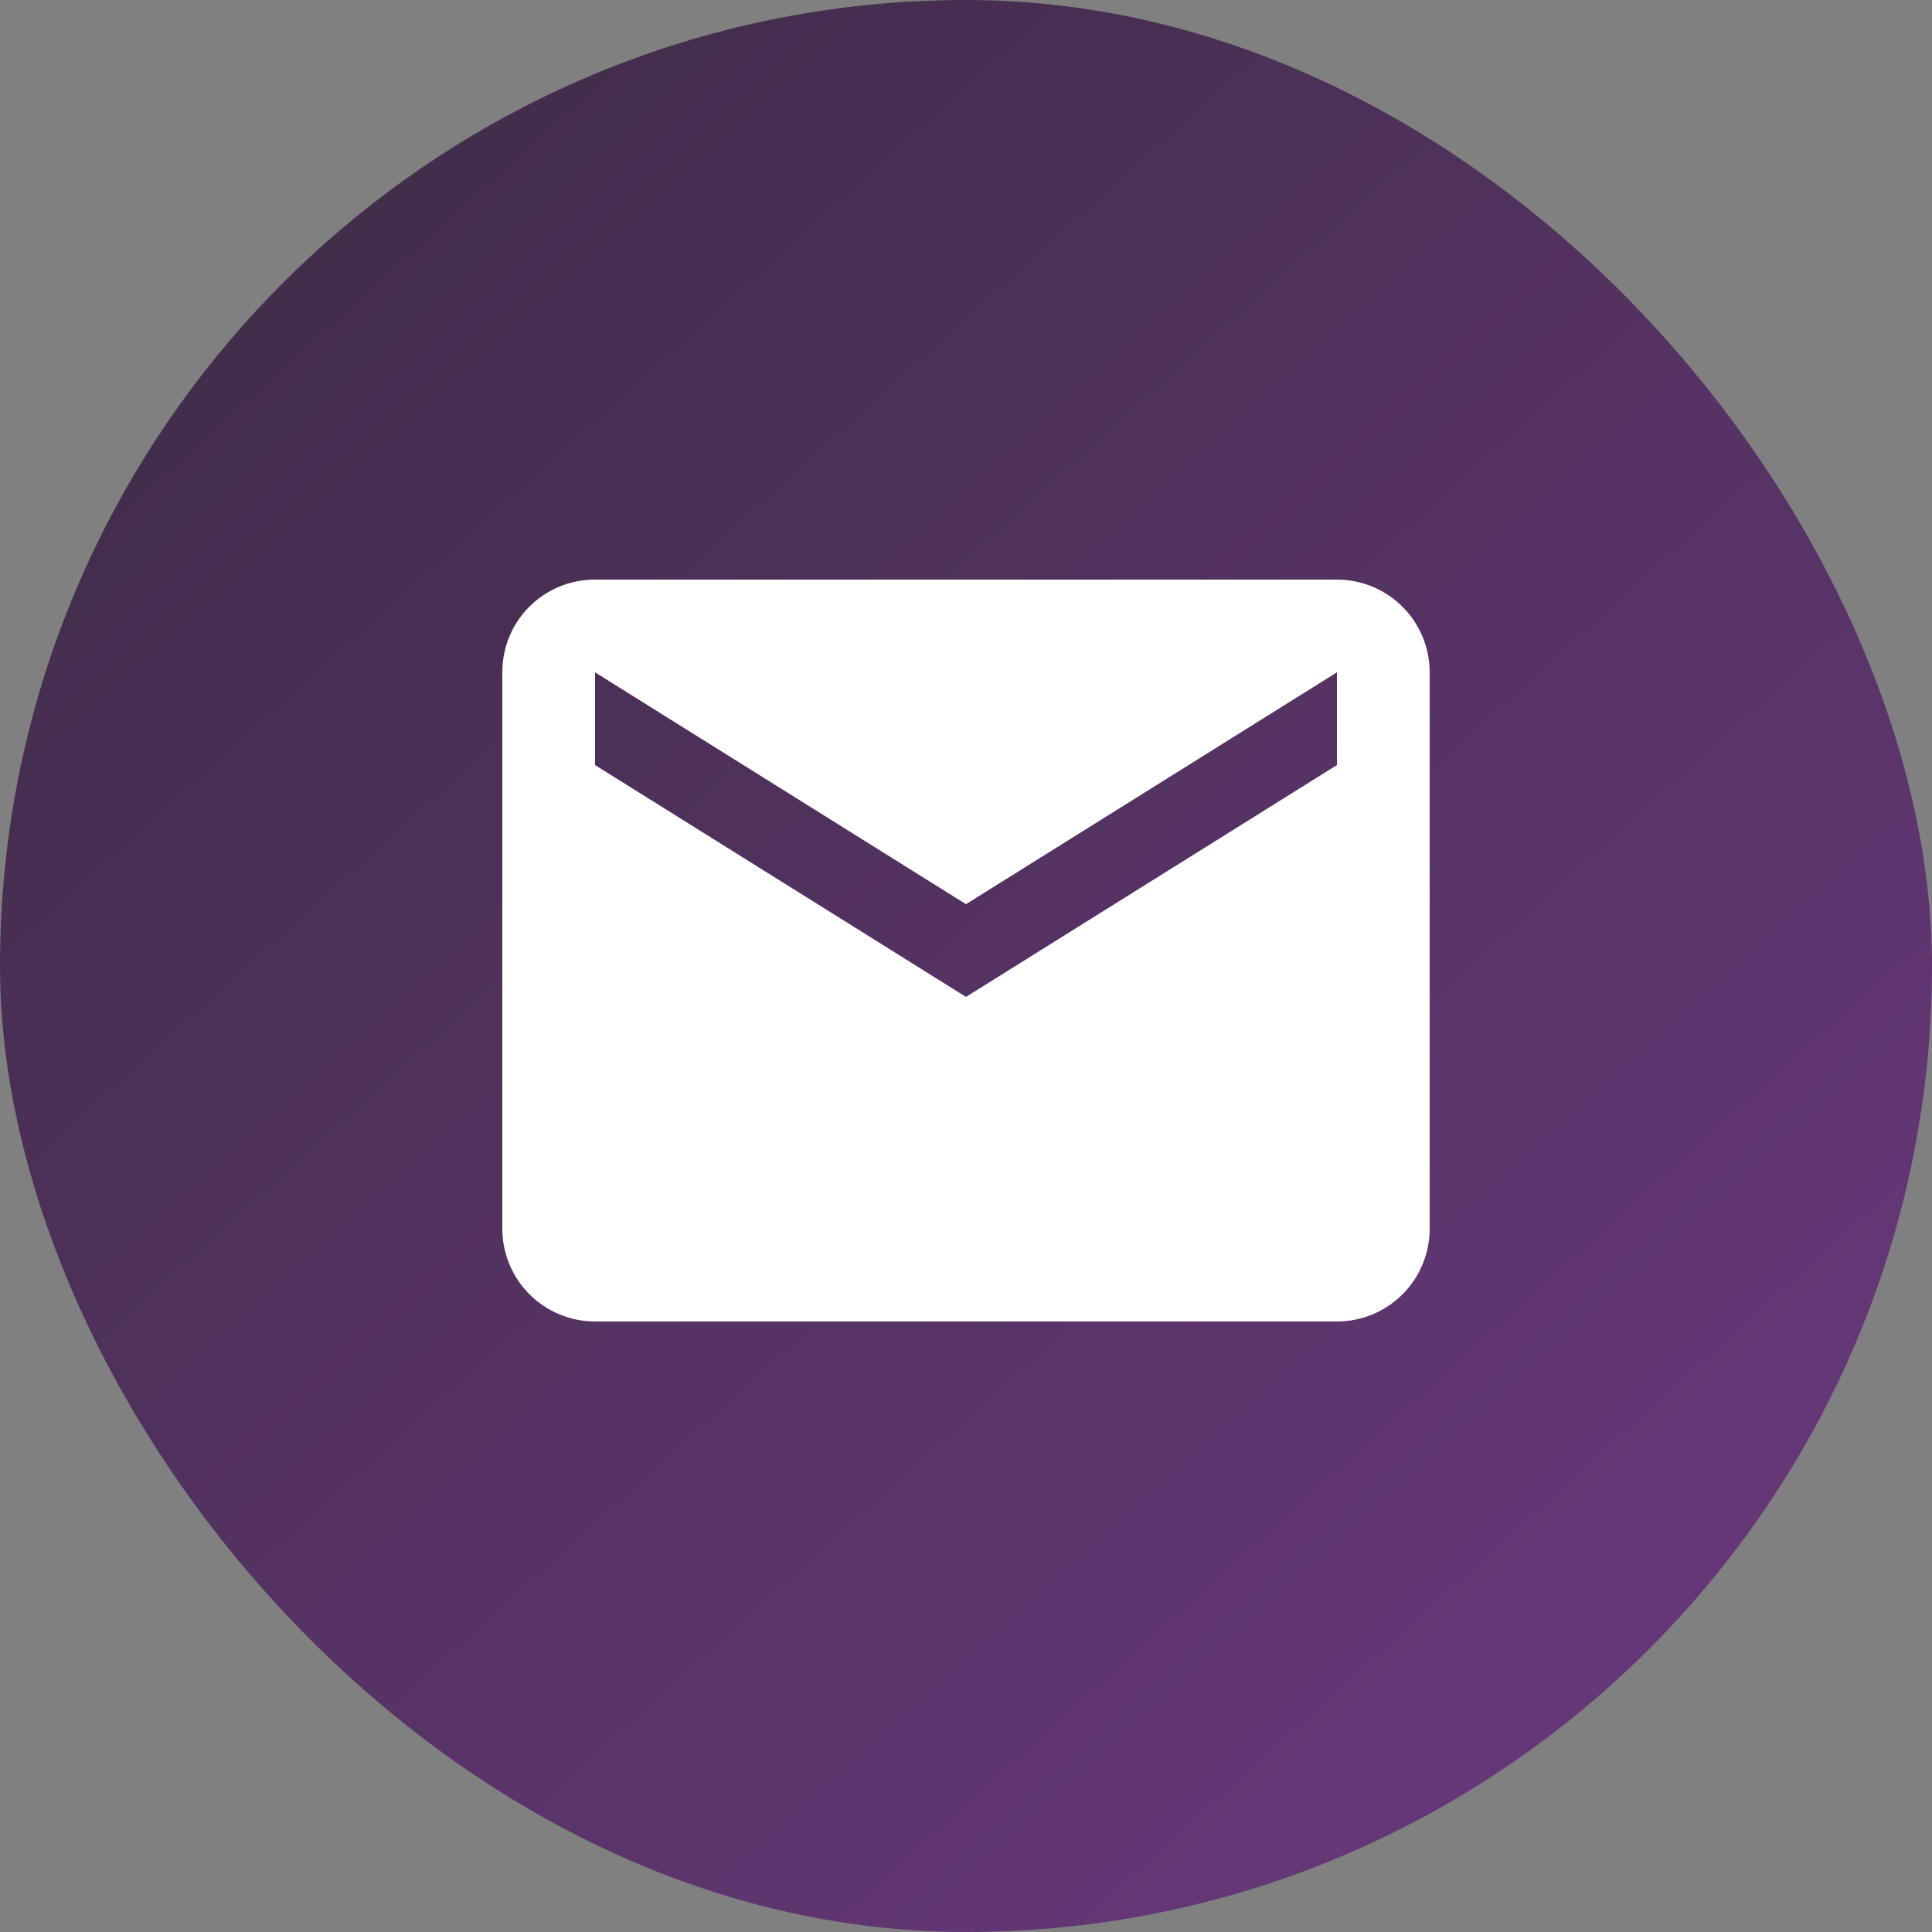
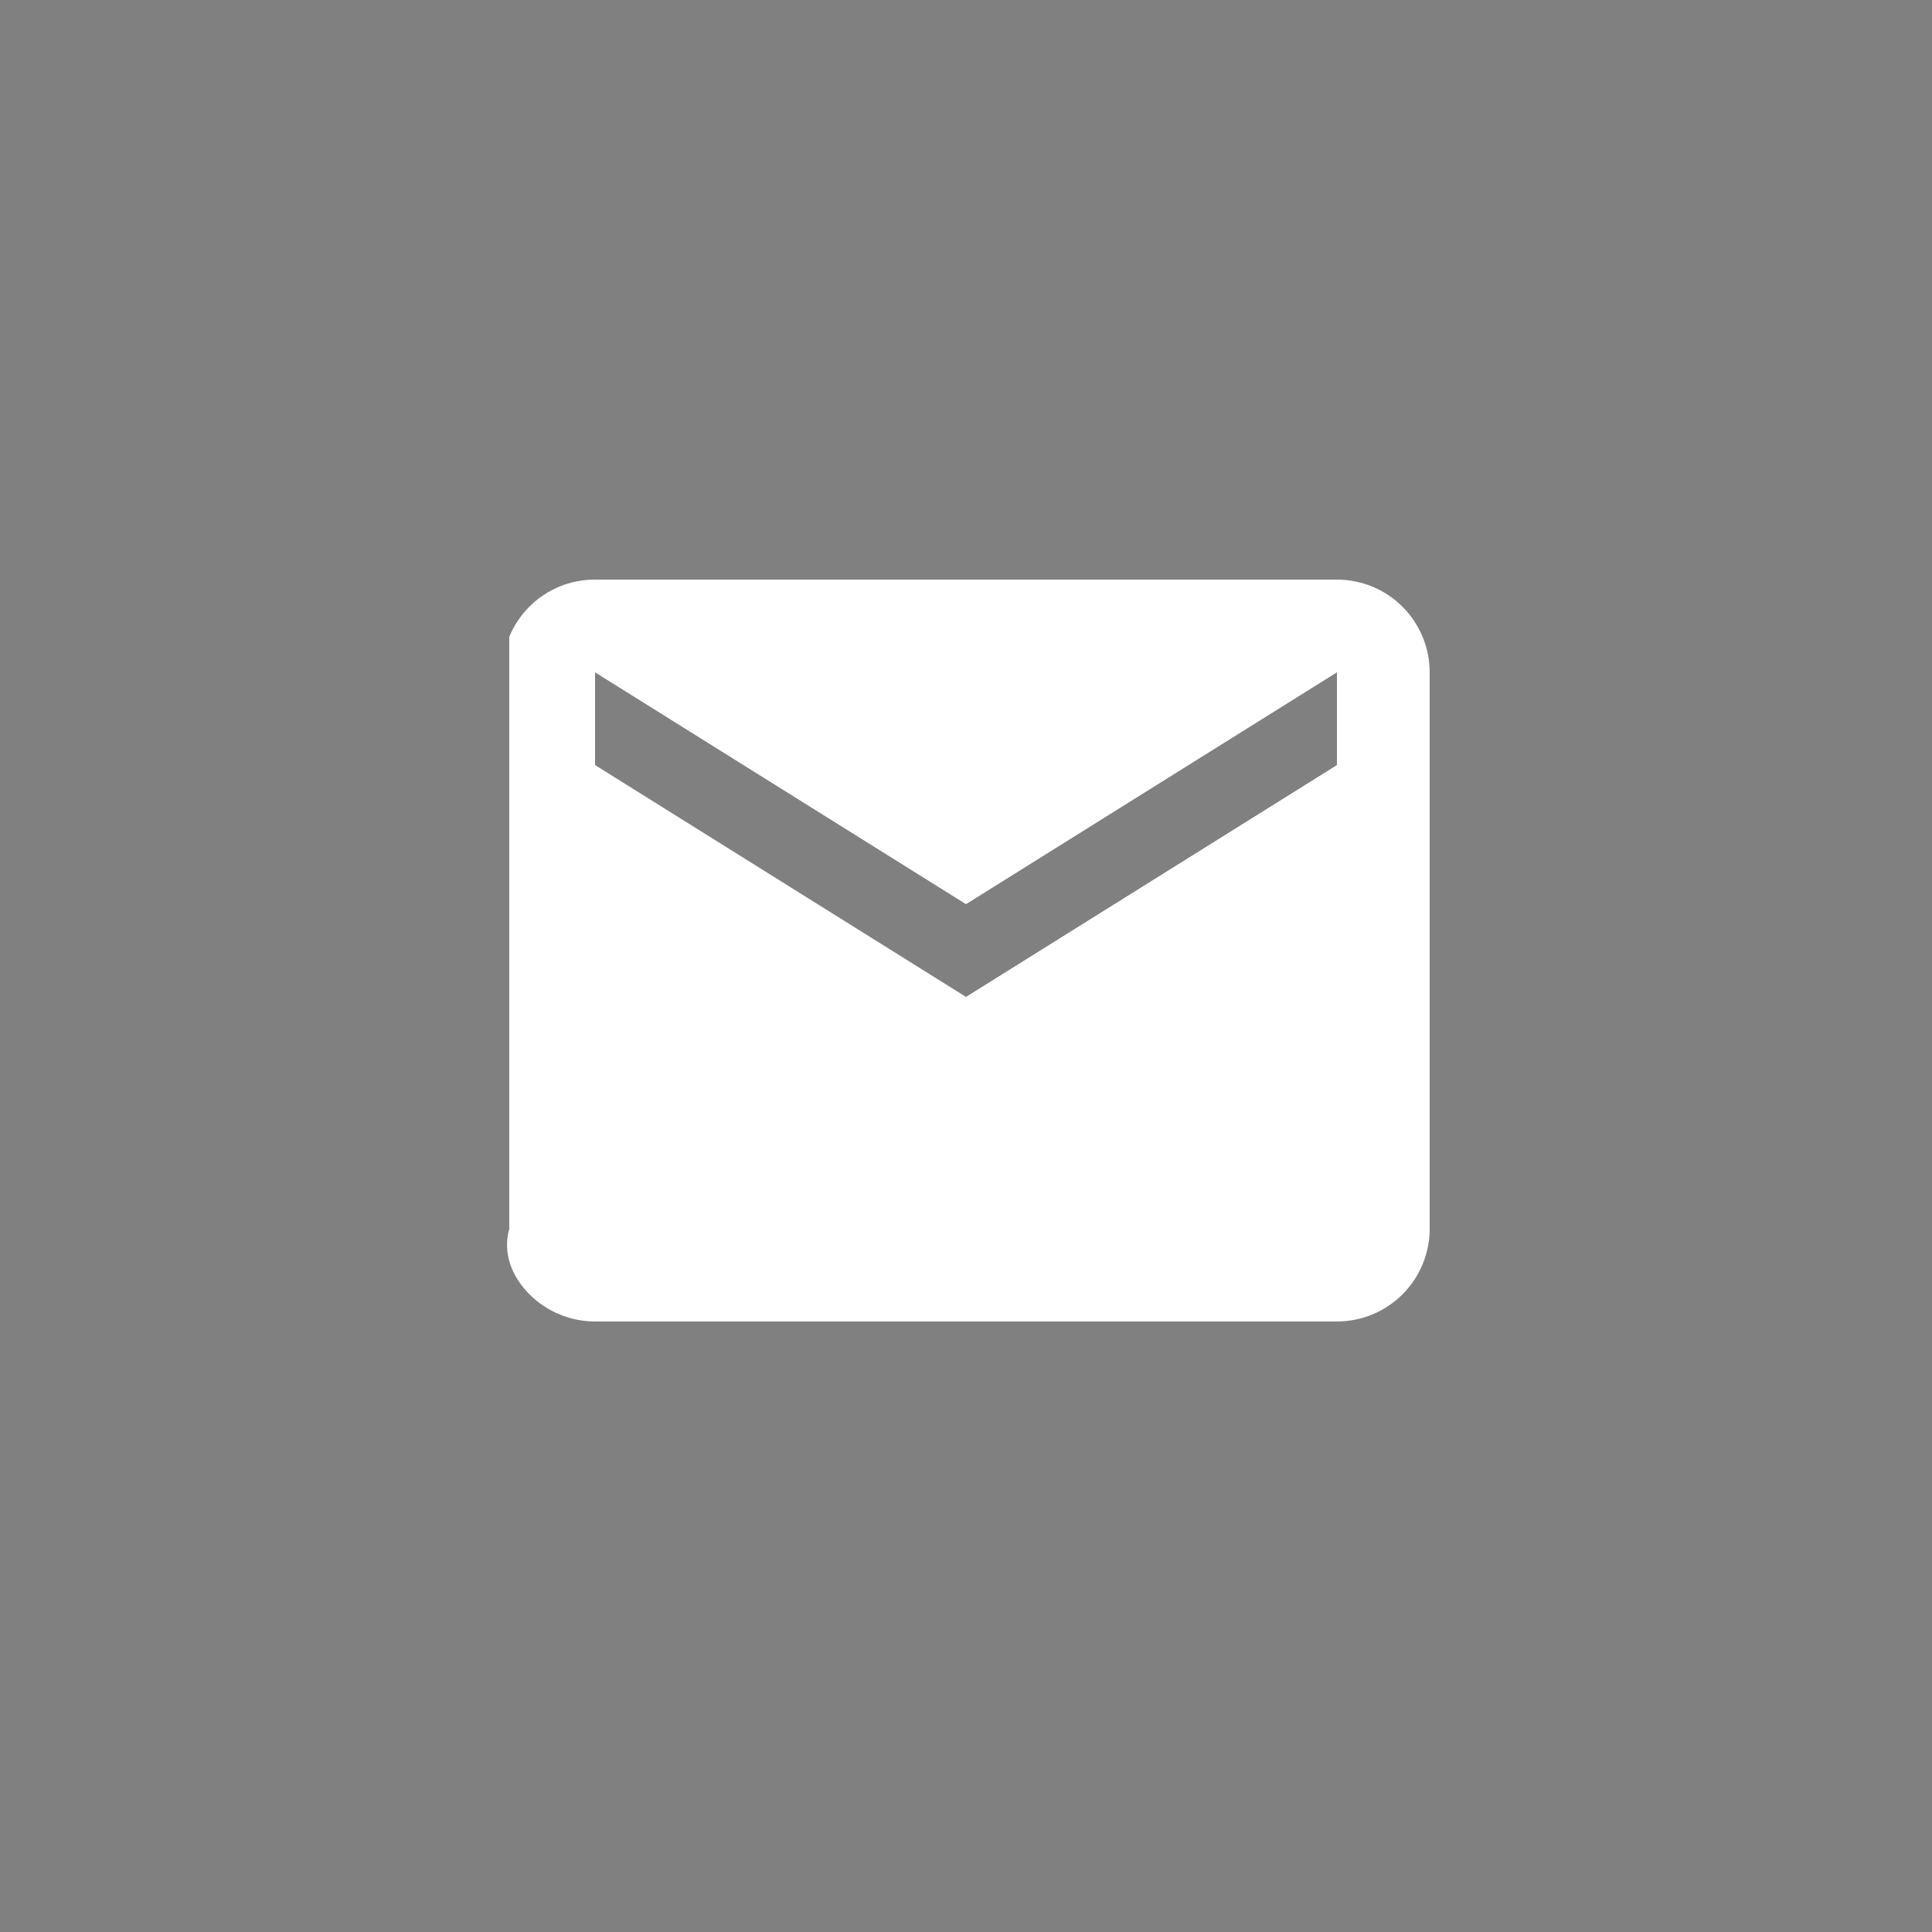
<svg xmlns="http://www.w3.org/2000/svg" width="50" height="50" viewBox="0 0 50 50" fill="none">
  <rect x="0" y="0" width="50" height="50" fill="#808080" stroke="none" />
-   <rect width="50" height="50" rx="25" fill="url(#paint0_linear_997_283)" />
-   <path d="M34.6 19.8L25 25.8L15.4 19.8V17.4L25 23.4L34.6 17.4V19.8ZM34.6 15H15.4C15.085 14.999 14.772 15.06 14.48 15.18C14.188 15.3 13.923 15.477 13.7 15.7C13.477 15.923 13.3 16.188 13.18 16.48C13.06 16.772 12.999 17.084 13 17.4V31.8C13 32.437 13.253 33.047 13.703 33.497C14.153 33.947 14.764 34.2 15.4 34.2H34.6C35.236 34.2 35.847 33.947 36.297 33.497C36.747 33.047 37 32.437 37 31.8V17.4C37 16.764 36.747 16.153 36.297 15.703C35.847 15.253 35.236 15 34.6 15V15Z" fill="white" />
+   <path d="M34.6 19.8L25 25.8L15.4 19.8V17.4L25 23.4L34.6 17.4V19.8ZM34.6 15H15.4C15.085 14.999 14.772 15.06 14.48 15.18C14.188 15.3 13.923 15.477 13.7 15.7C13.477 15.923 13.3 16.188 13.18 16.48V31.8C13 32.437 13.253 33.047 13.703 33.497C14.153 33.947 14.764 34.2 15.4 34.2H34.6C35.236 34.2 35.847 33.947 36.297 33.497C36.747 33.047 37 32.437 37 31.8V17.4C37 16.764 36.747 16.153 36.297 15.703C35.847 15.253 35.236 15 34.6 15V15Z" fill="white" />
  <defs>
    <linearGradient id="paint0_linear_997_283" x1="0" y1="0" x2="50" y2="55.5" gradientUnits="userSpaceOnUse">
      <stop stop-color="#3B2B42" />
      <stop offset="1" stop-color="#703A85" />
    </linearGradient>
  </defs>
</svg>